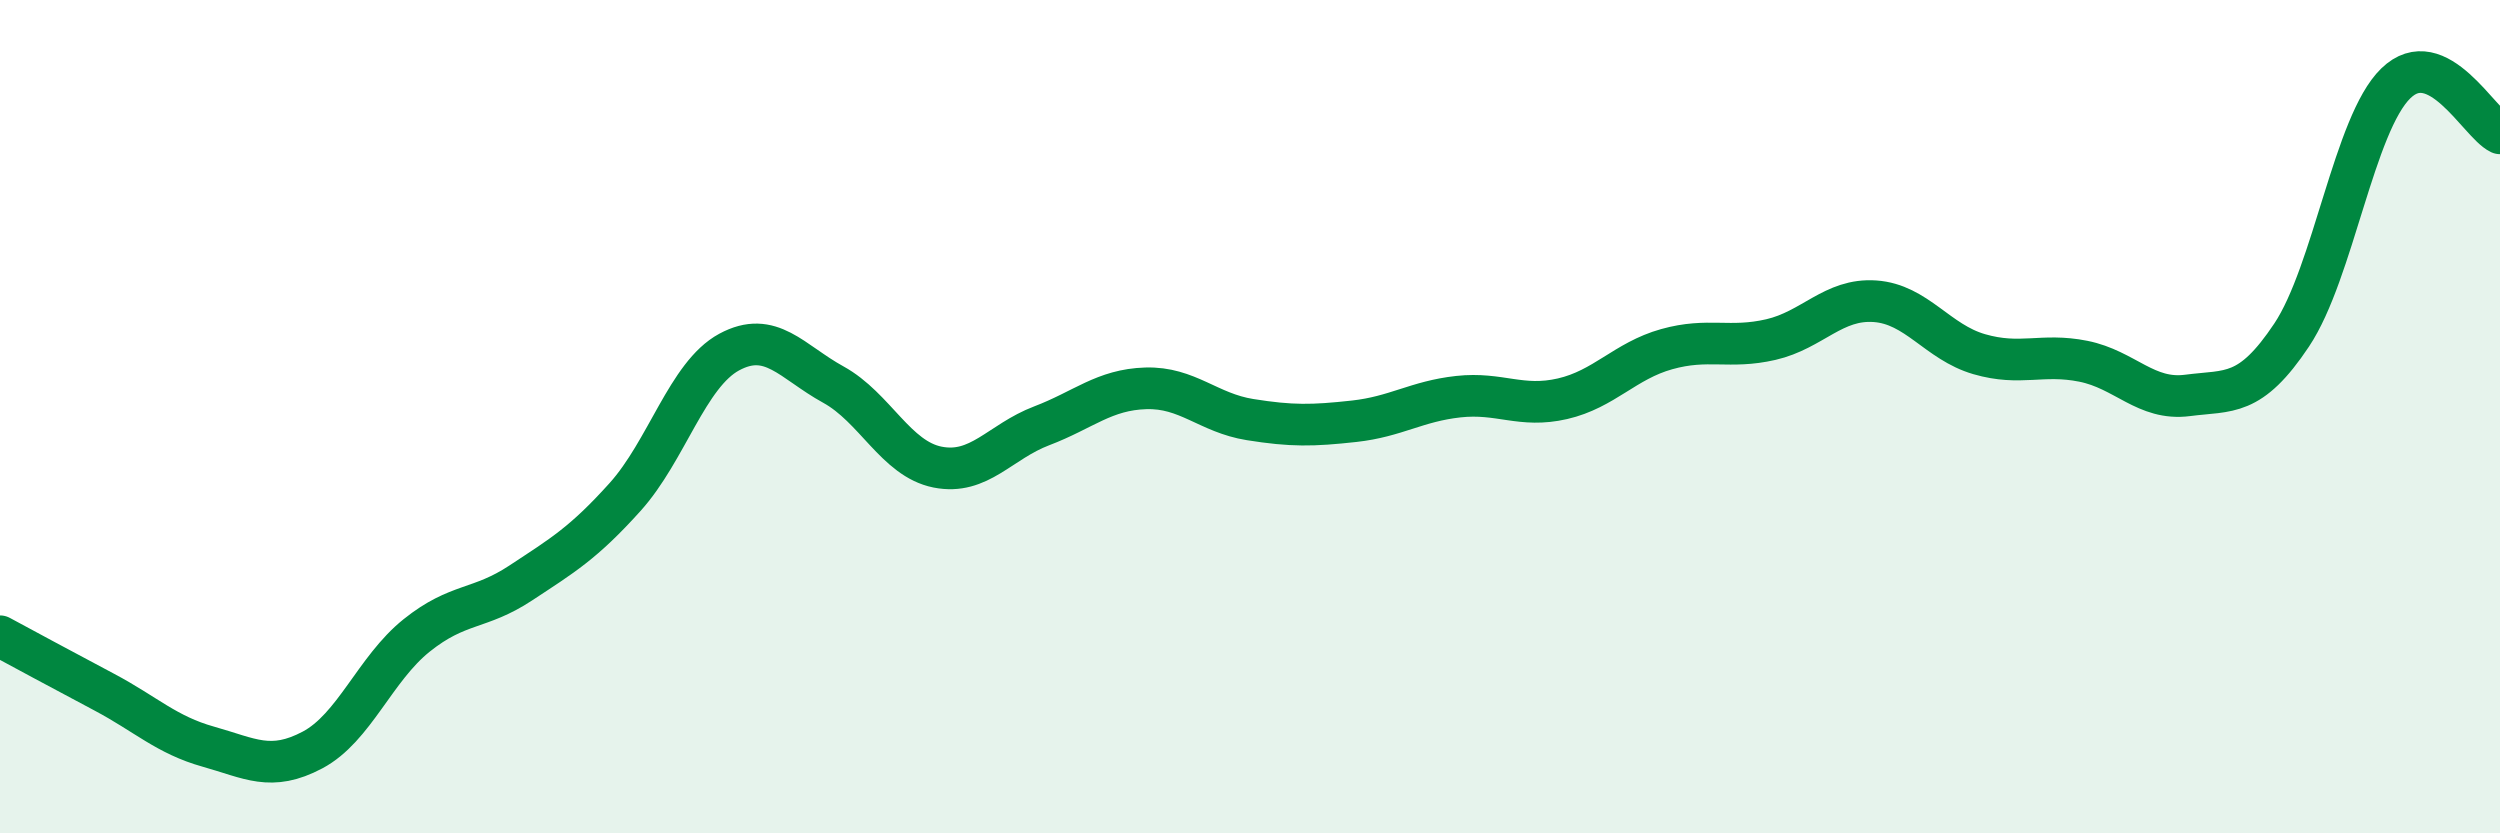
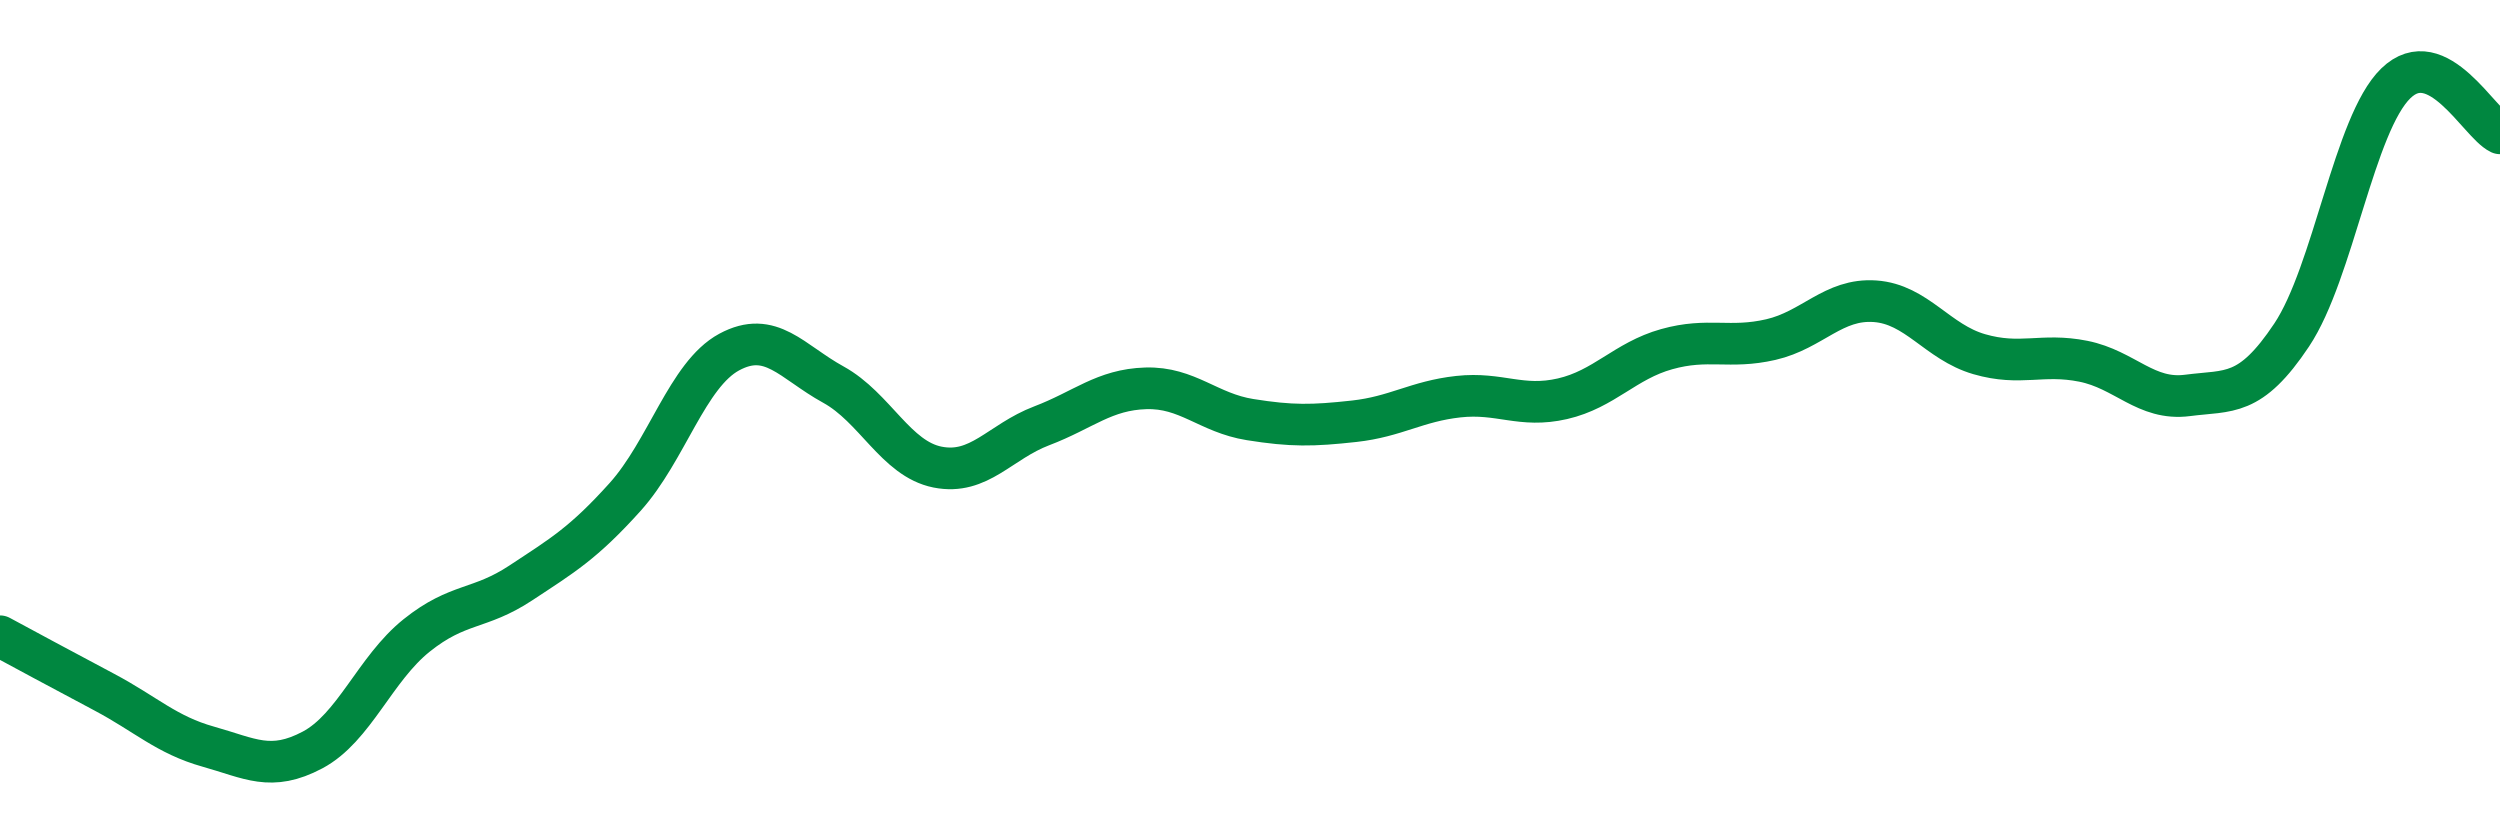
<svg xmlns="http://www.w3.org/2000/svg" width="60" height="20" viewBox="0 0 60 20">
-   <path d="M 0,15.27 C 0.5,15.54 1.5,16.08 2.5,16.61 C 3.5,17.14 4,17.64 5,17.92 C 6,18.2 6.5,18.53 7.5,18 C 8.5,17.47 9,16.05 10,15.25 C 11,14.45 11.5,14.65 12.5,13.99 C 13.5,13.33 14,13.04 15,11.93 C 16,10.82 16.5,8.99 17.5,8.45 C 18.5,7.91 19,8.68 20,9.23 C 21,9.78 21.5,11.01 22.5,11.21 C 23.5,11.41 24,10.6 25,10.22 C 26,9.84 26.5,9.35 27.5,9.32 C 28.5,9.29 29,9.91 30,10.07 C 31,10.23 31.5,10.22 32.5,10.11 C 33.5,10 34,9.63 35,9.52 C 36,9.41 36.5,9.8 37.5,9.57 C 38.5,9.34 39,8.66 40,8.38 C 41,8.1 41.5,8.38 42.5,8.15 C 43.5,7.92 44,7.16 45,7.23 C 46,7.3 46.5,8.21 47.5,8.5 C 48.5,8.79 49,8.47 50,8.67 C 51,8.87 51.5,9.62 52.5,9.49 C 53.5,9.36 54,9.54 55,8.04 C 56,6.54 56.5,2.97 57.5,2 C 58.5,1.03 59.5,2.96 60,3.2L60 20L0 20Z" fill="#008740" opacity="0.1" stroke-linecap="round" stroke-linejoin="round" />
  <path d="M 0,15.27 C 0.5,15.54 1.5,16.08 2.5,16.61 C 3.5,17.14 4,17.64 5,17.92 C 6,18.2 6.5,18.53 7.5,18 C 8.5,17.47 9,16.05 10,15.25 C 11,14.45 11.5,14.65 12.5,13.99 C 13.5,13.33 14,13.04 15,11.93 C 16,10.82 16.5,8.99 17.5,8.45 C 18.5,7.91 19,8.68 20,9.23 C 21,9.78 21.5,11.01 22.5,11.21 C 23.5,11.41 24,10.6 25,10.22 C 26,9.84 26.5,9.35 27.5,9.32 C 28.5,9.29 29,9.91 30,10.07 C 31,10.23 31.5,10.22 32.5,10.11 C 33.5,10 34,9.63 35,9.52 C 36,9.41 36.5,9.8 37.5,9.57 C 38.5,9.34 39,8.66 40,8.38 C 41,8.1 41.5,8.38 42.5,8.15 C 43.5,7.92 44,7.16 45,7.23 C 46,7.3 46.5,8.21 47.5,8.5 C 48.5,8.79 49,8.47 50,8.67 C 51,8.87 51.5,9.62 52.5,9.49 C 53.5,9.36 54,9.54 55,8.04 C 56,6.54 56.5,2.97 57.5,2 C 58.5,1.03 59.5,2.96 60,3.2" stroke="#008740" stroke-width="1" fill="none" stroke-linecap="round" stroke-linejoin="round" />
</svg>